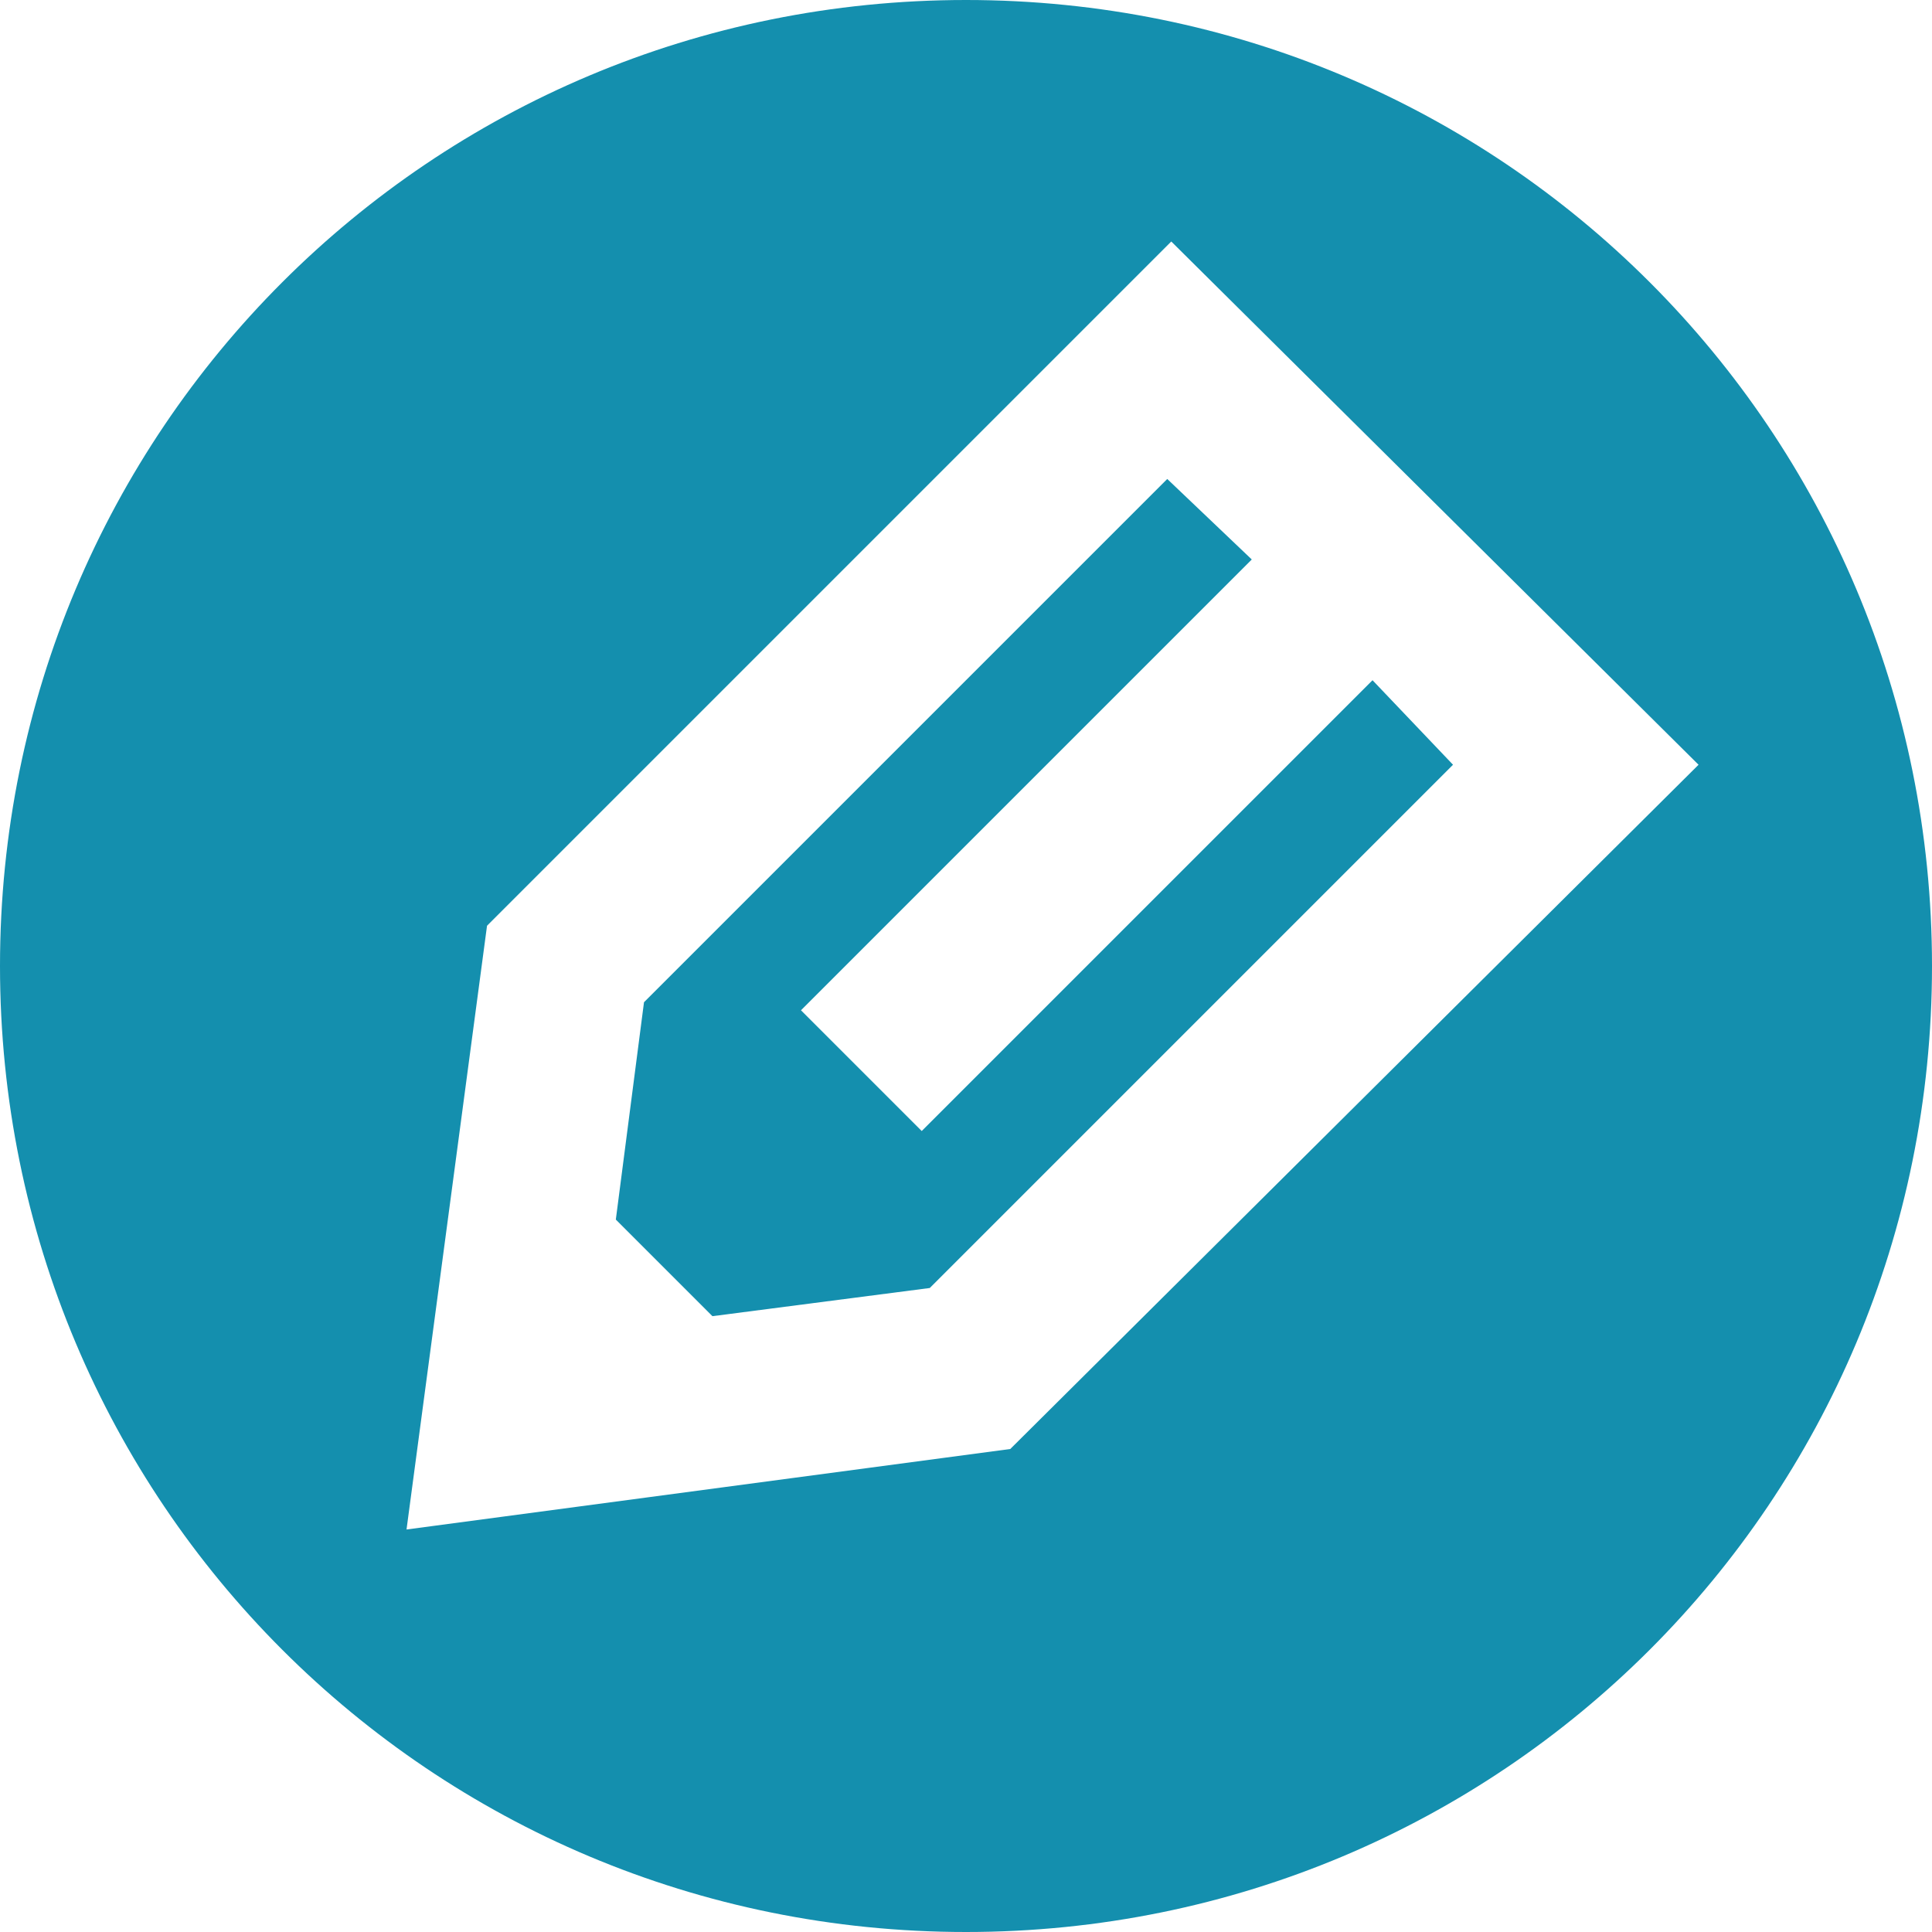
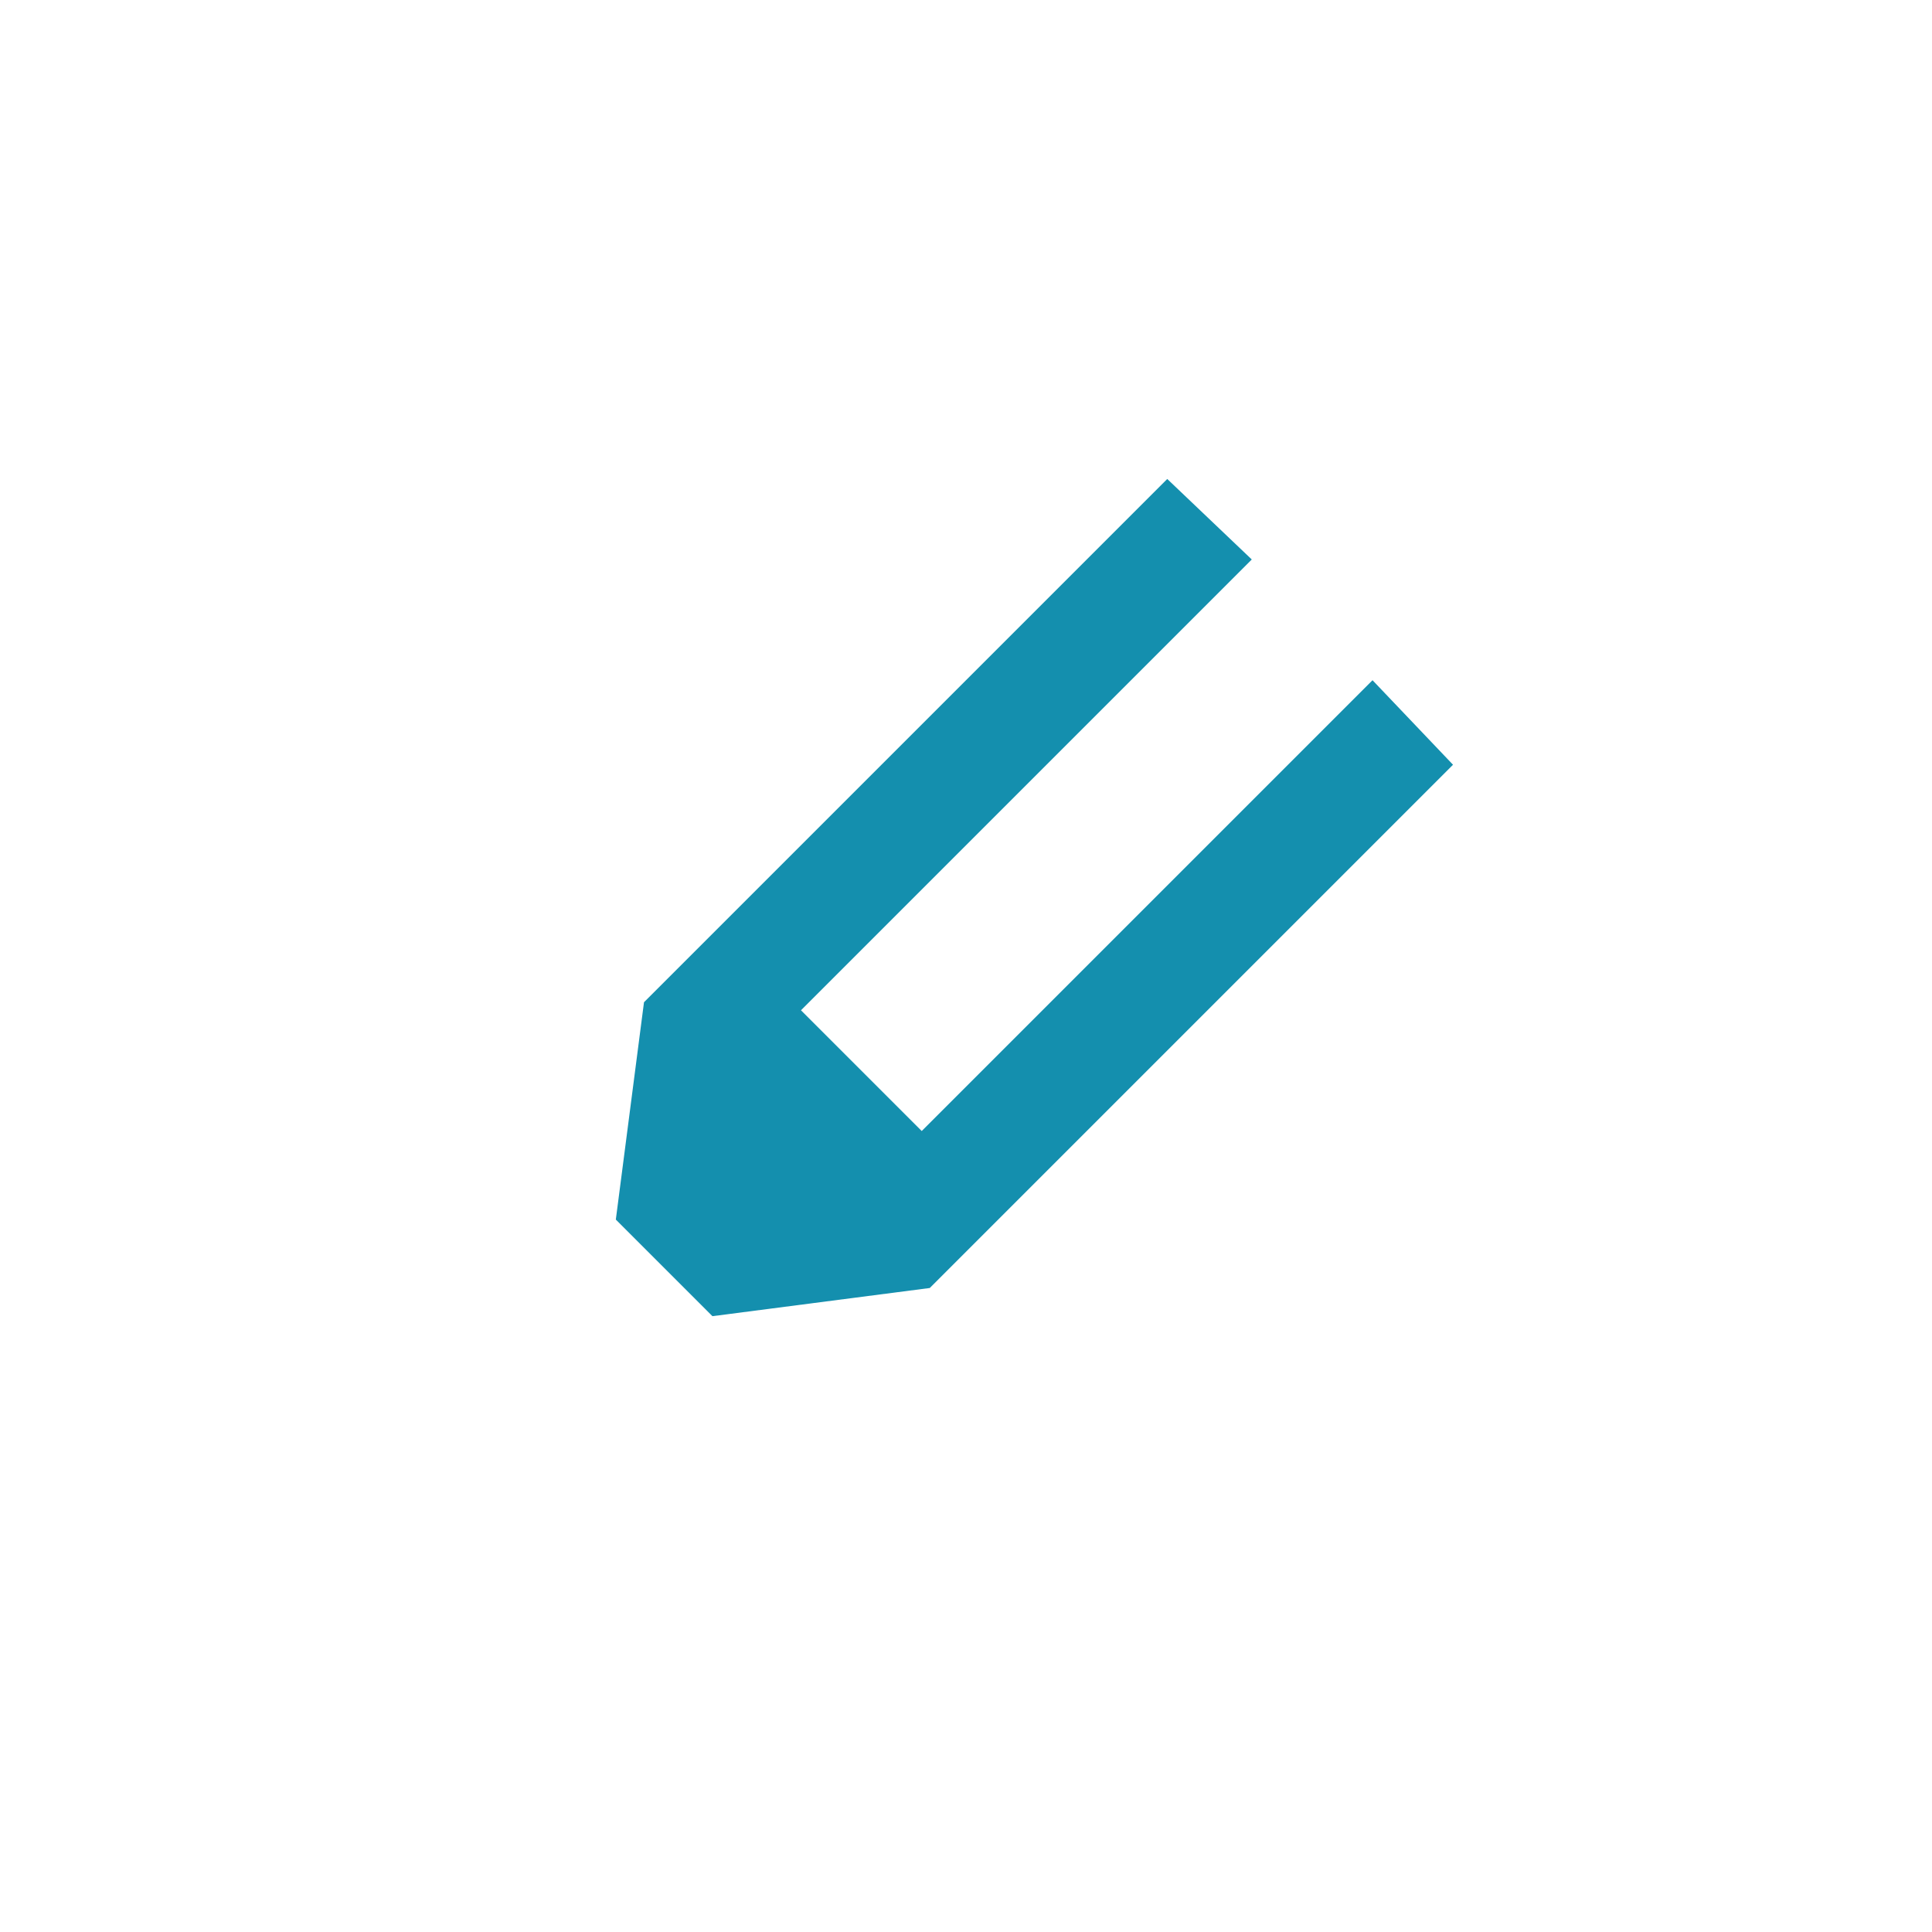
<svg xmlns="http://www.w3.org/2000/svg" version="1.1" id="レイヤー_1" x="0" y="0" viewBox="0 0 48 48" xml:space="preserve">
  <style>.st0{fill:#148fae}</style>
  <path class="st0" d="M34.1 16.9L22.9 28.1l-3-3 11.2-11.2-2.1-2-13 13-.7 5.4 2.4 2.4 5.4-.7 13-13z" />
-   <path class="st0" d="M24 0C10.7 0 0 10.7 0 24s10.7 24 24 24 24-10.7 24-24S37.3 0 24 0zm1.1 36l-15 2 2-15 17-17 13.1 13-17.1 17z" />
</svg>